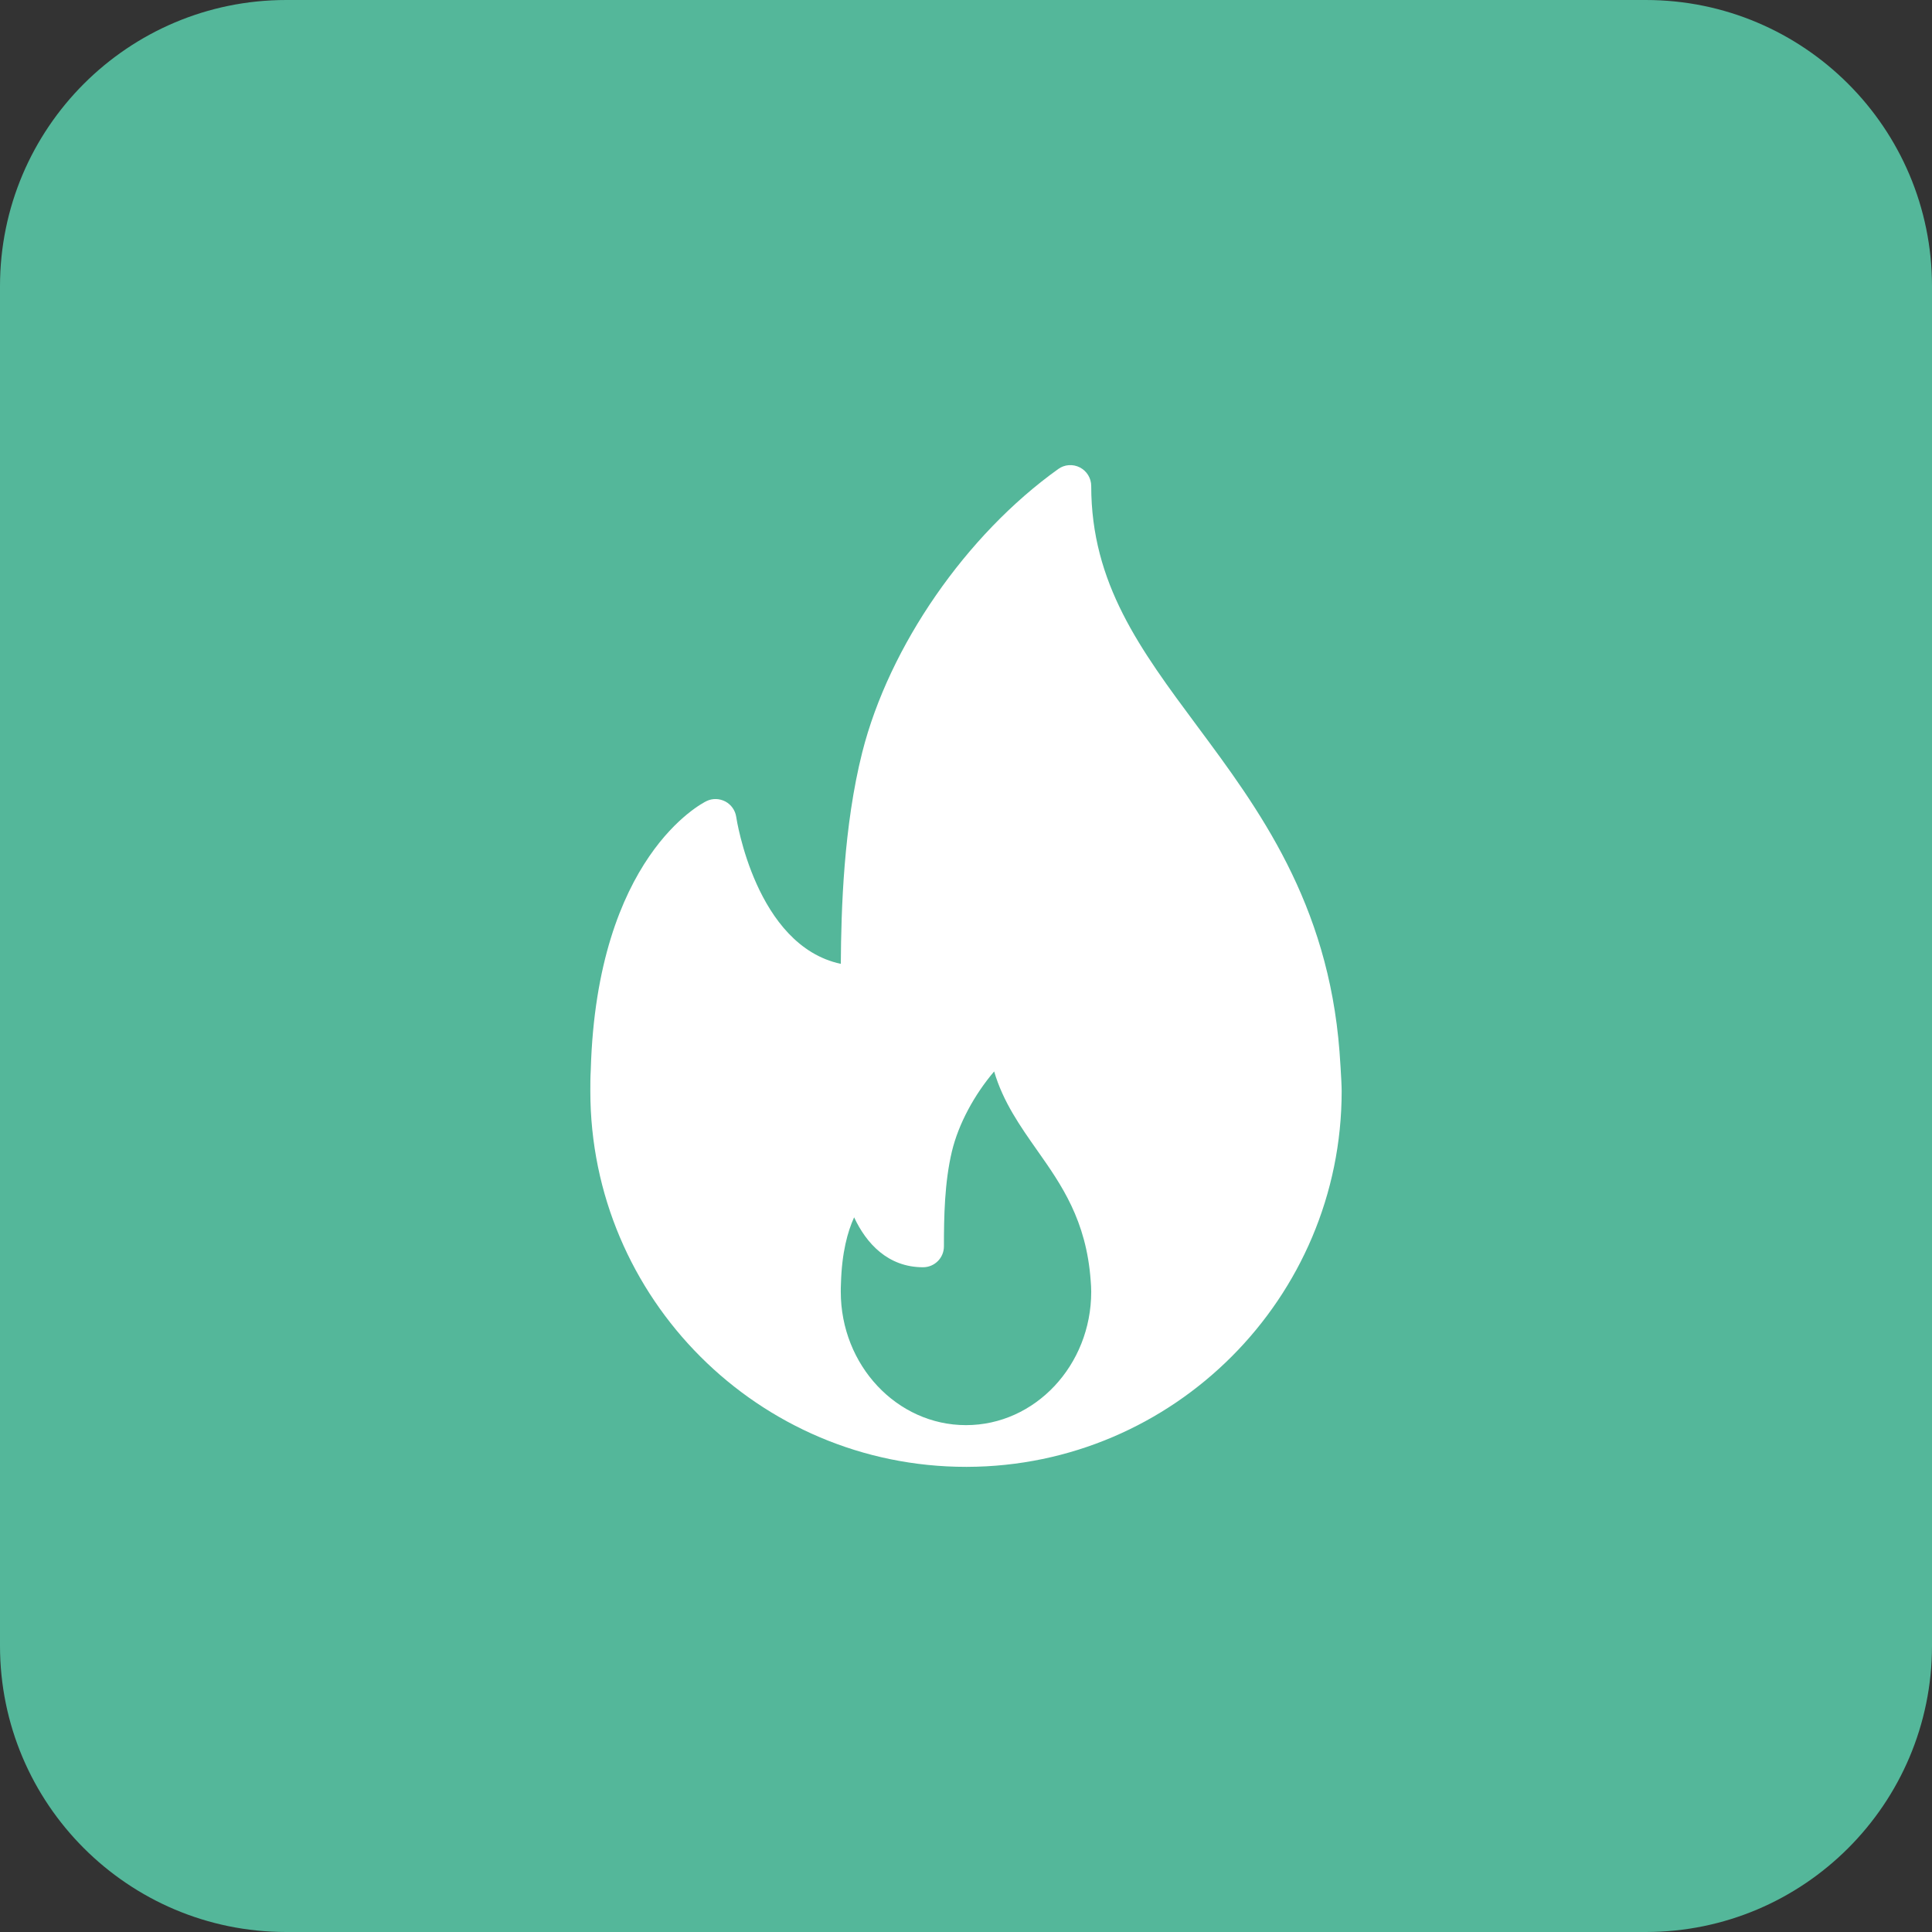
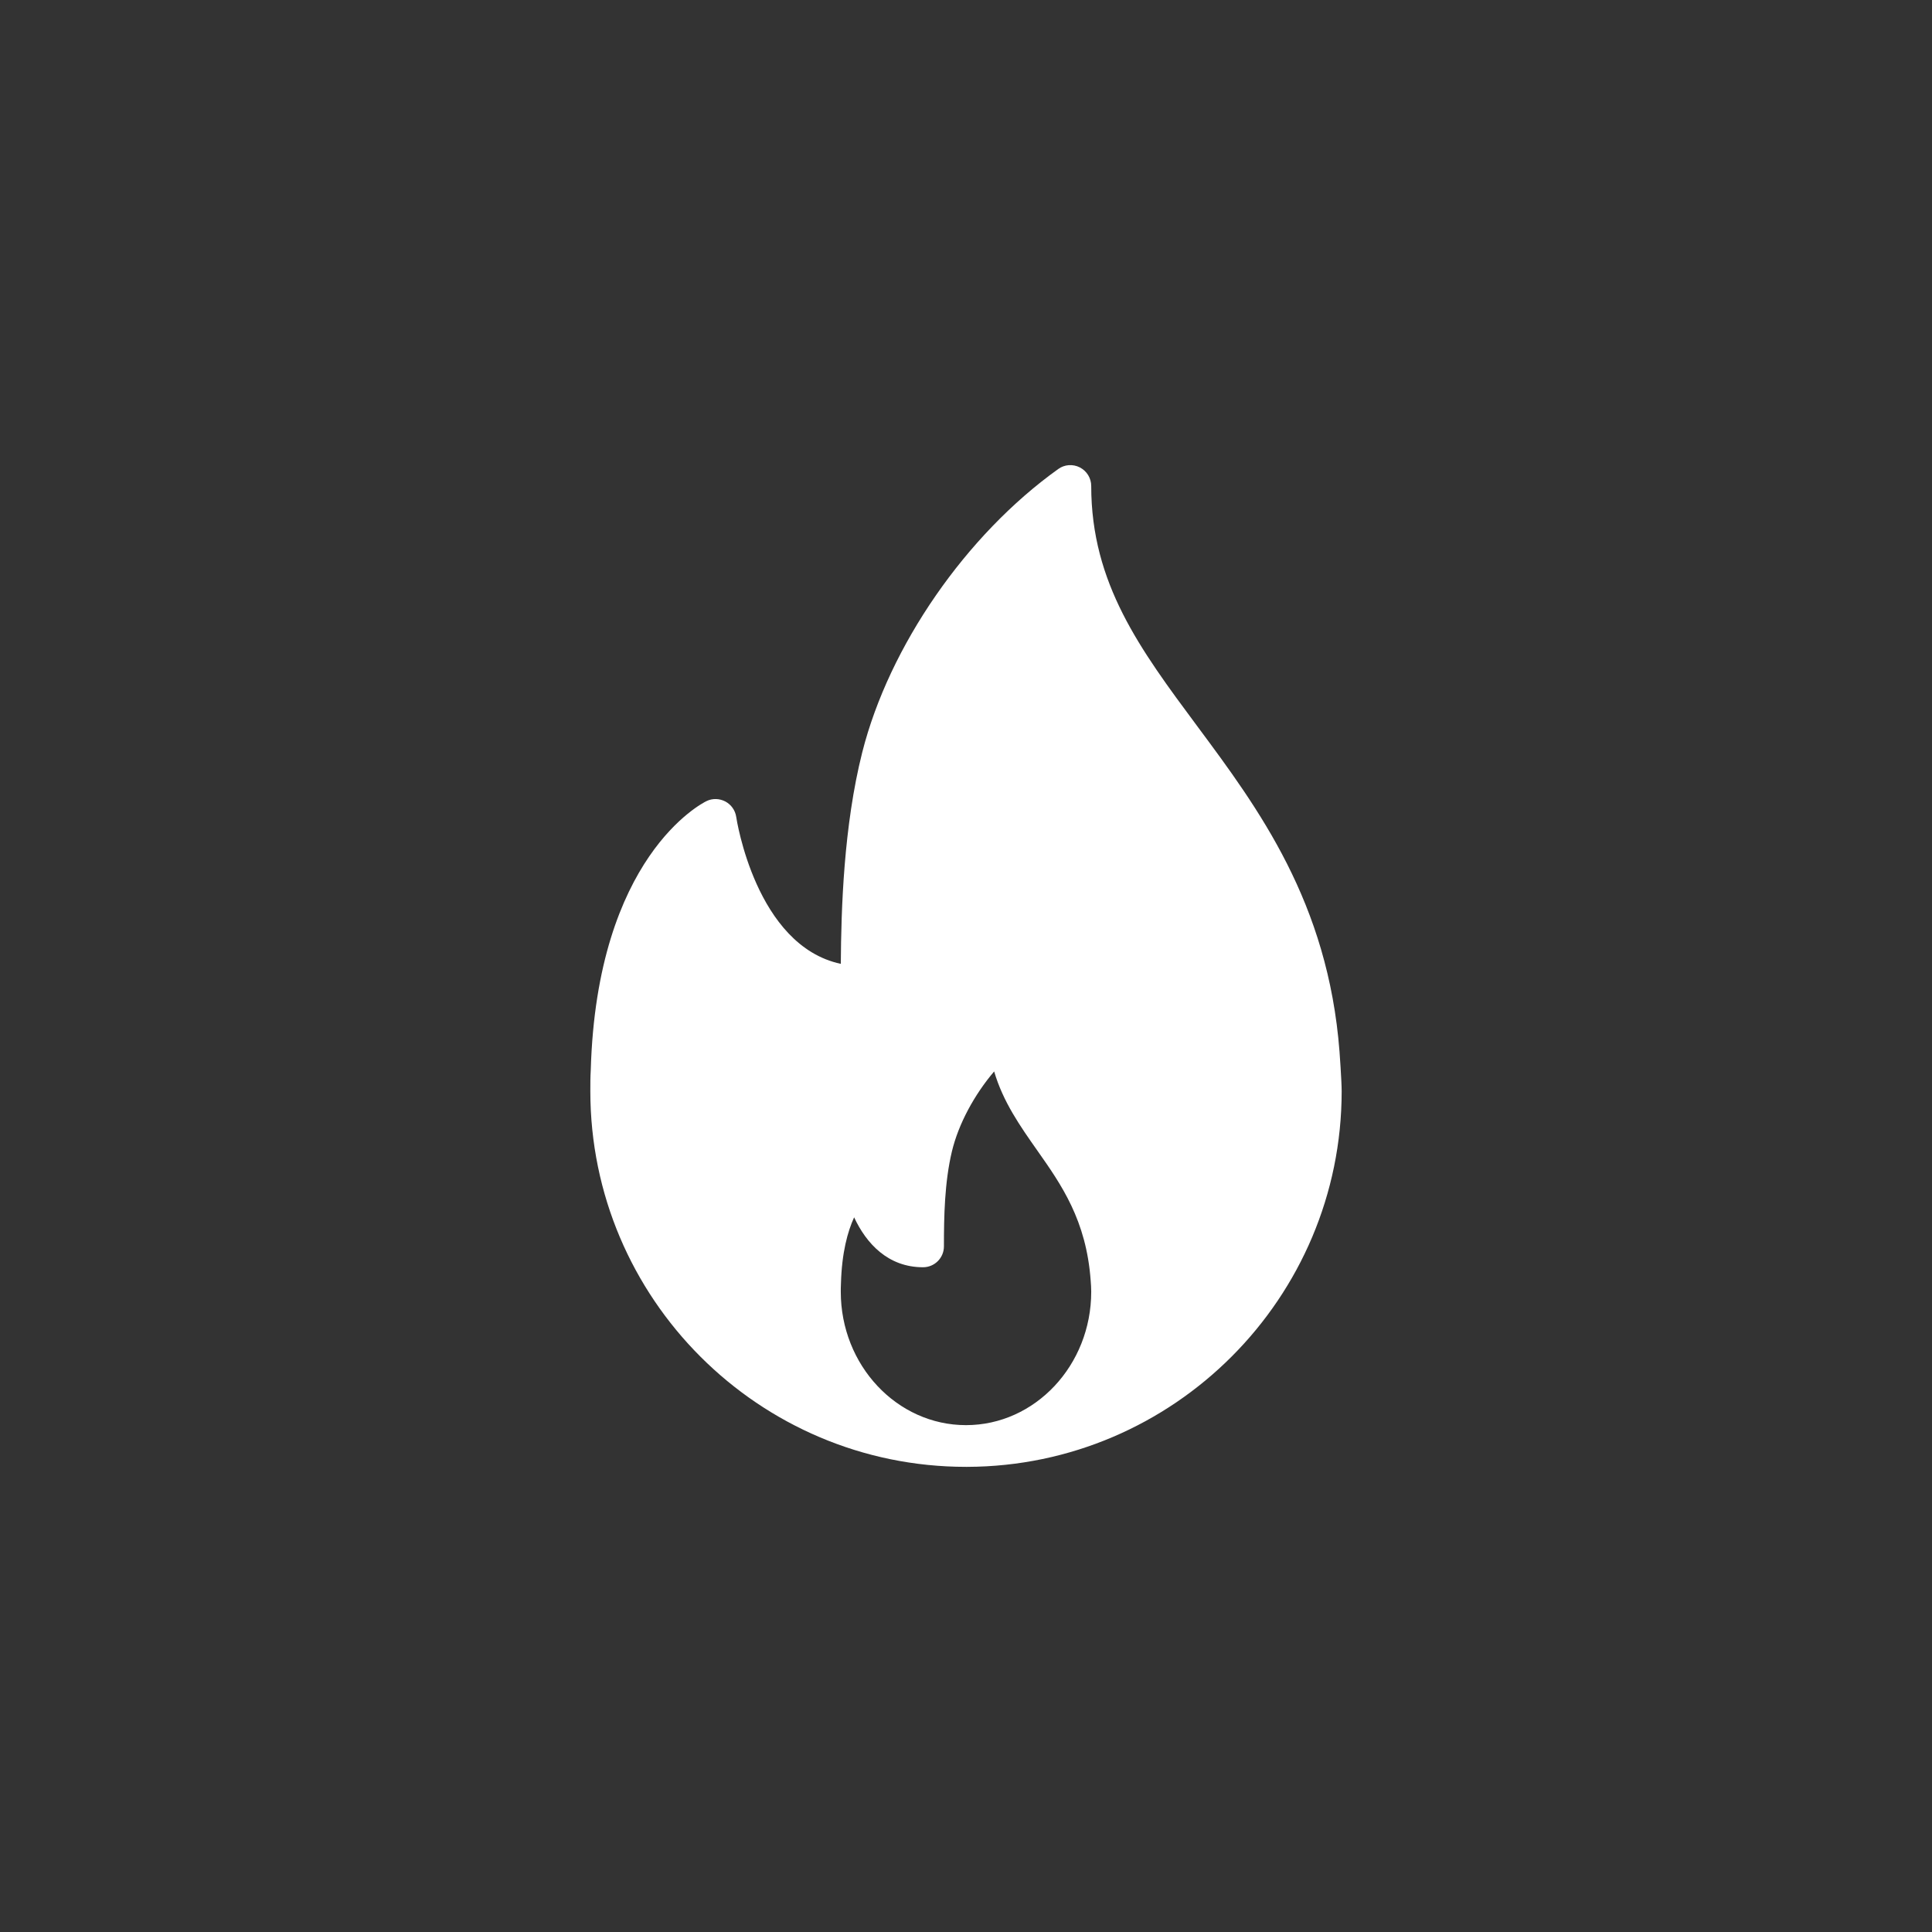
<svg xmlns="http://www.w3.org/2000/svg" width="54" height="54" viewBox="0 0 54 54" fill="none">
  <rect x="0" y="0" width="54" height="54" fill="#333333" stroke="none" />
-   <path d="M0 8C0 3.582 3.582 0 8 0H46C50.418 0 54 3.582 54 8V46C54 50.418 50.418 54 46 54H8C3.582 54 0 50.418 0 46V8Z" fill="#54B79A" />
  <g clip-path="url(#clip0_1441_5162)">
    <path d="M37.44 29.394C37.119 25.218 35.175 22.601 33.46 20.292C31.872 18.154 30.5 16.308 30.5 13.584C30.5 13.366 30.378 13.166 30.183 13.065C29.988 12.965 29.754 12.981 29.577 13.11C27.001 14.953 24.852 18.06 24.101 21.024C23.58 23.088 23.511 25.408 23.501 26.94C21.122 26.432 20.583 22.874 20.578 22.835C20.551 22.65 20.438 22.49 20.274 22.402C20.108 22.316 19.913 22.309 19.745 22.392C19.621 22.453 16.683 23.945 16.512 29.904C16.5 30.102 16.5 30.301 16.5 30.5C16.5 36.289 21.21 40.999 27 40.999C27.008 41 27.017 41.001 27.023 40.999C27.026 40.999 27.028 40.999 27.031 40.999C32.806 40.983 37.5 36.279 37.5 30.5C37.5 30.209 37.44 29.394 37.44 29.394ZM27 39.833C25.07 39.833 23.5 38.16 23.5 36.104C23.5 36.034 23.5 35.964 23.505 35.877C23.528 35.01 23.693 34.418 23.873 34.025C24.212 34.752 24.817 35.42 25.799 35.42C26.122 35.42 26.383 35.159 26.383 34.836C26.383 34.006 26.4 33.048 26.606 32.183C26.79 31.416 27.23 30.601 27.787 29.947C28.035 30.796 28.518 31.482 28.99 32.153C29.665 33.112 30.363 34.104 30.485 35.795C30.493 35.895 30.5 35.996 30.5 36.104C30.5 38.16 28.93 39.833 27 39.833Z" fill="white" />
  </g>
  <defs>
    <clipPath id="clip0_1441_5162">
      <rect width="28" height="28" fill="white" transform="translate(13 13)" />
    </clipPath>
  </defs>
</svg>